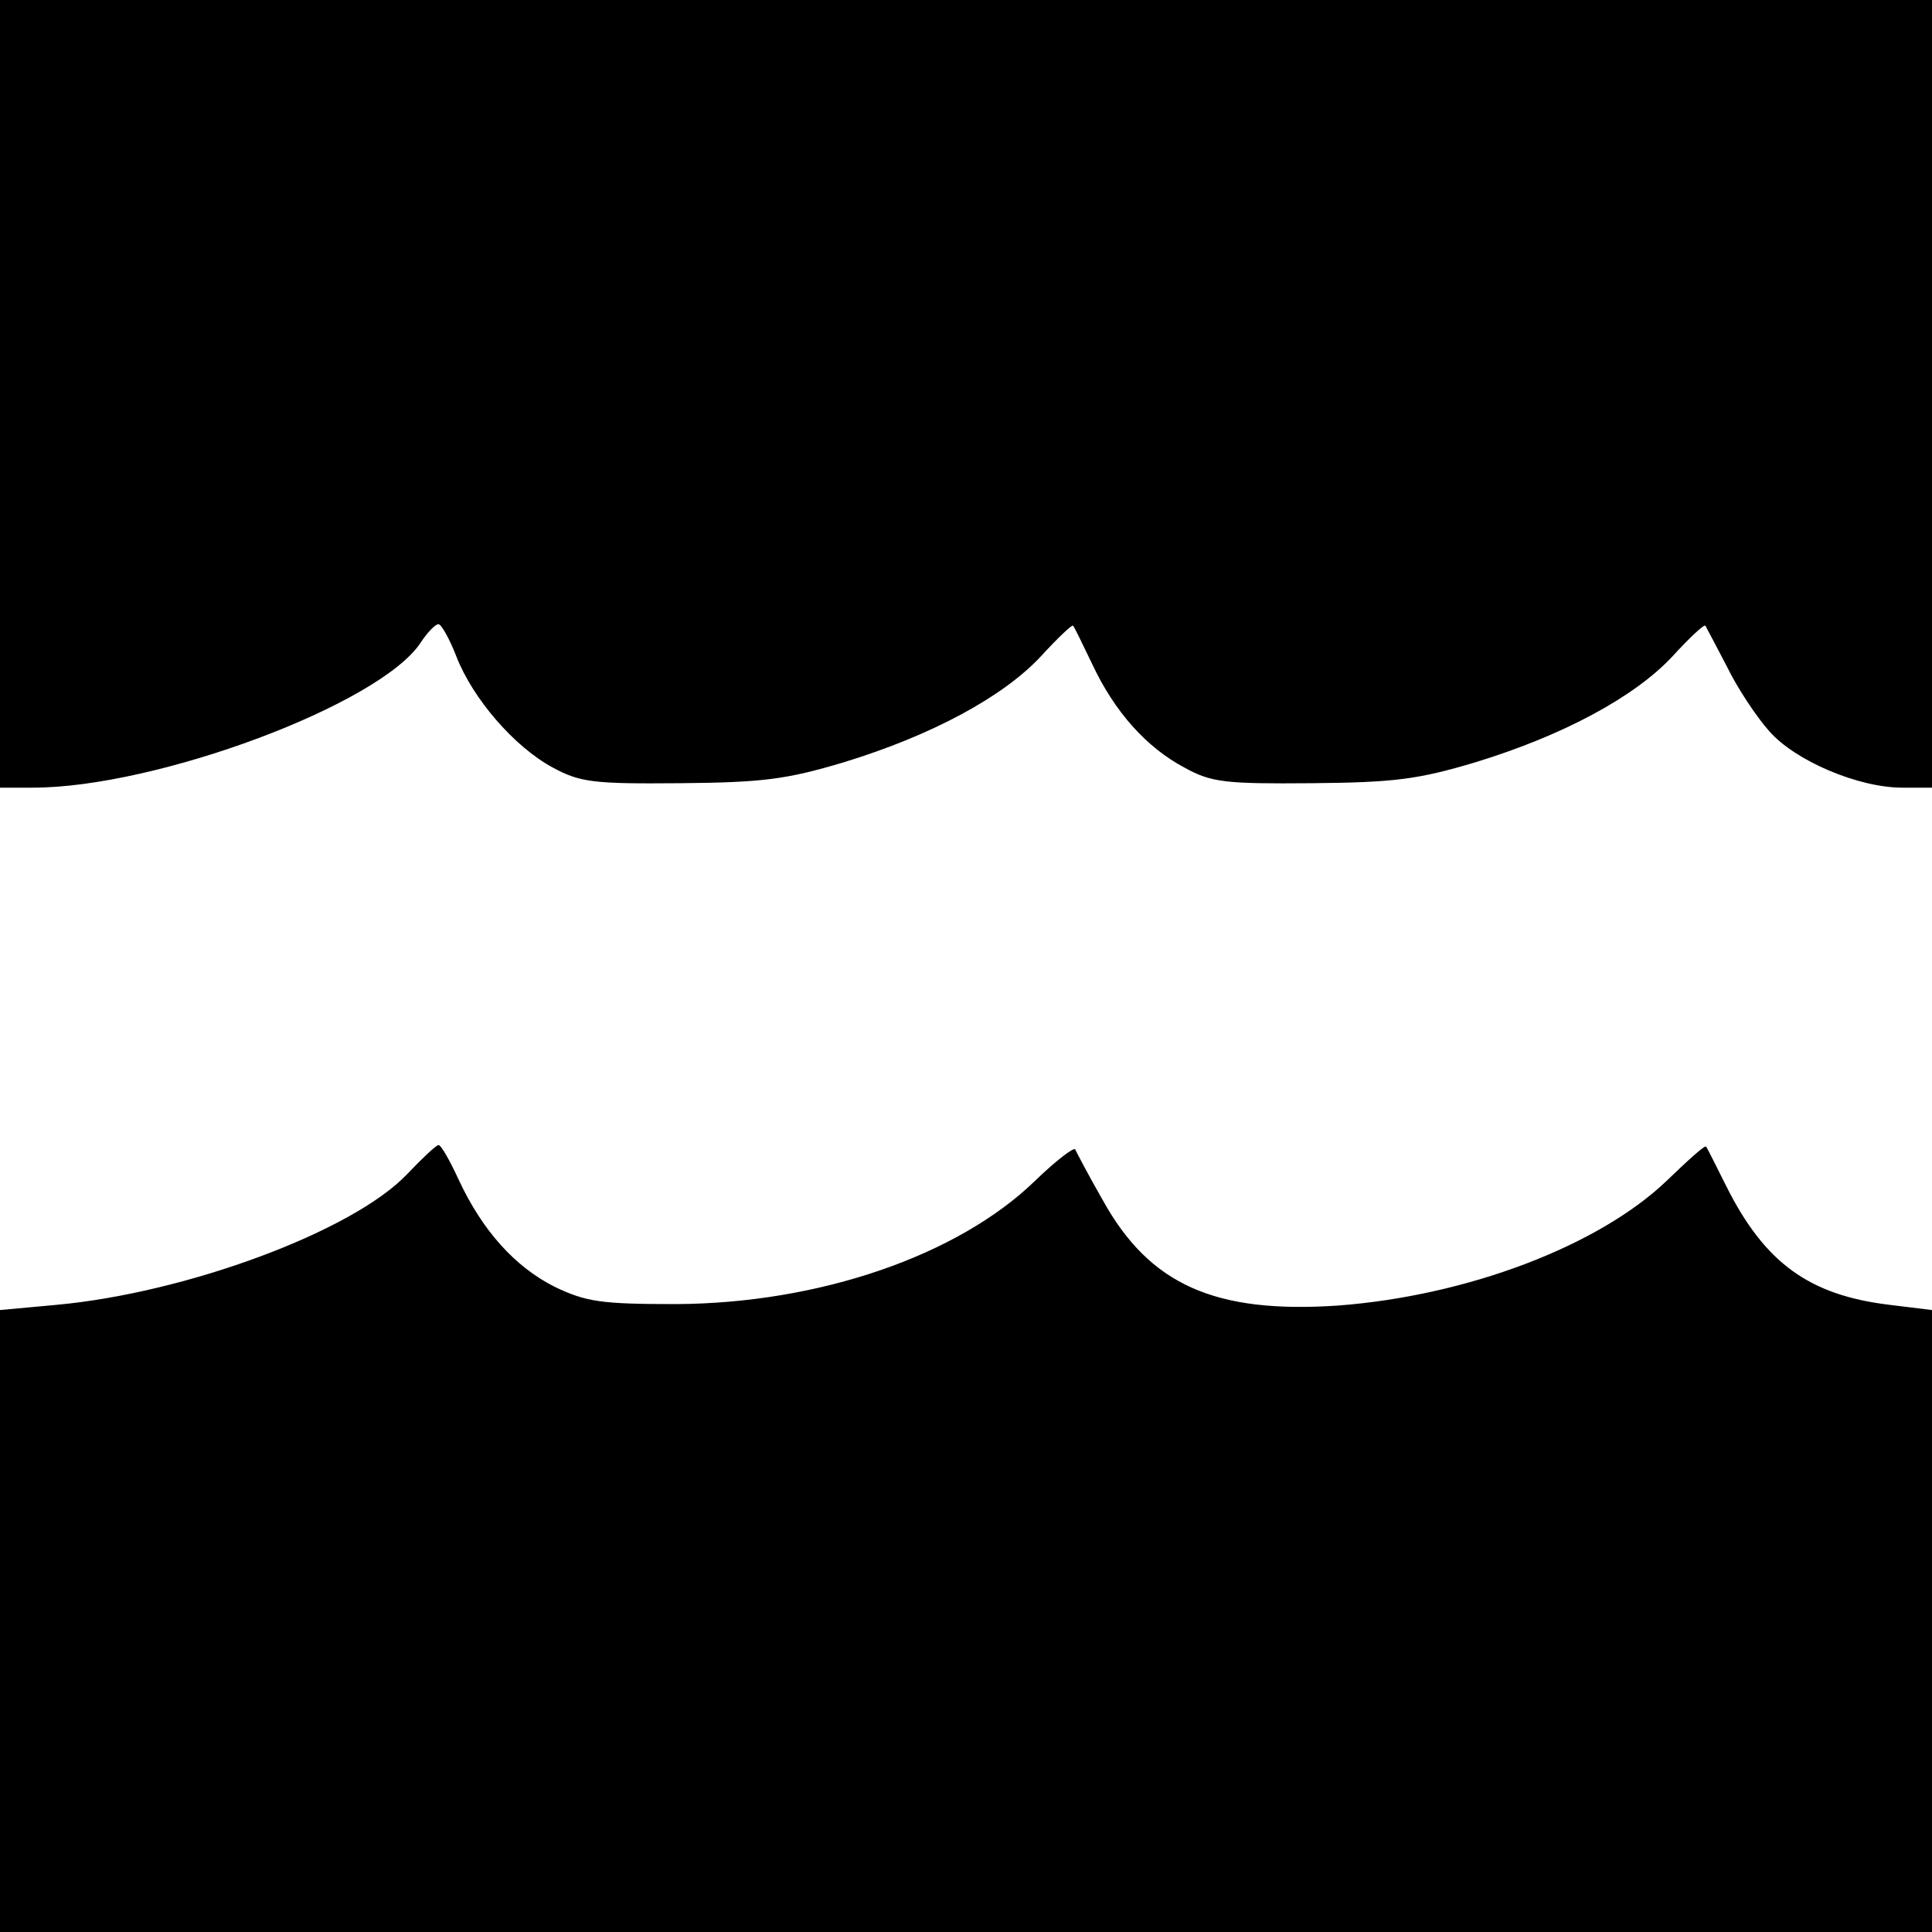
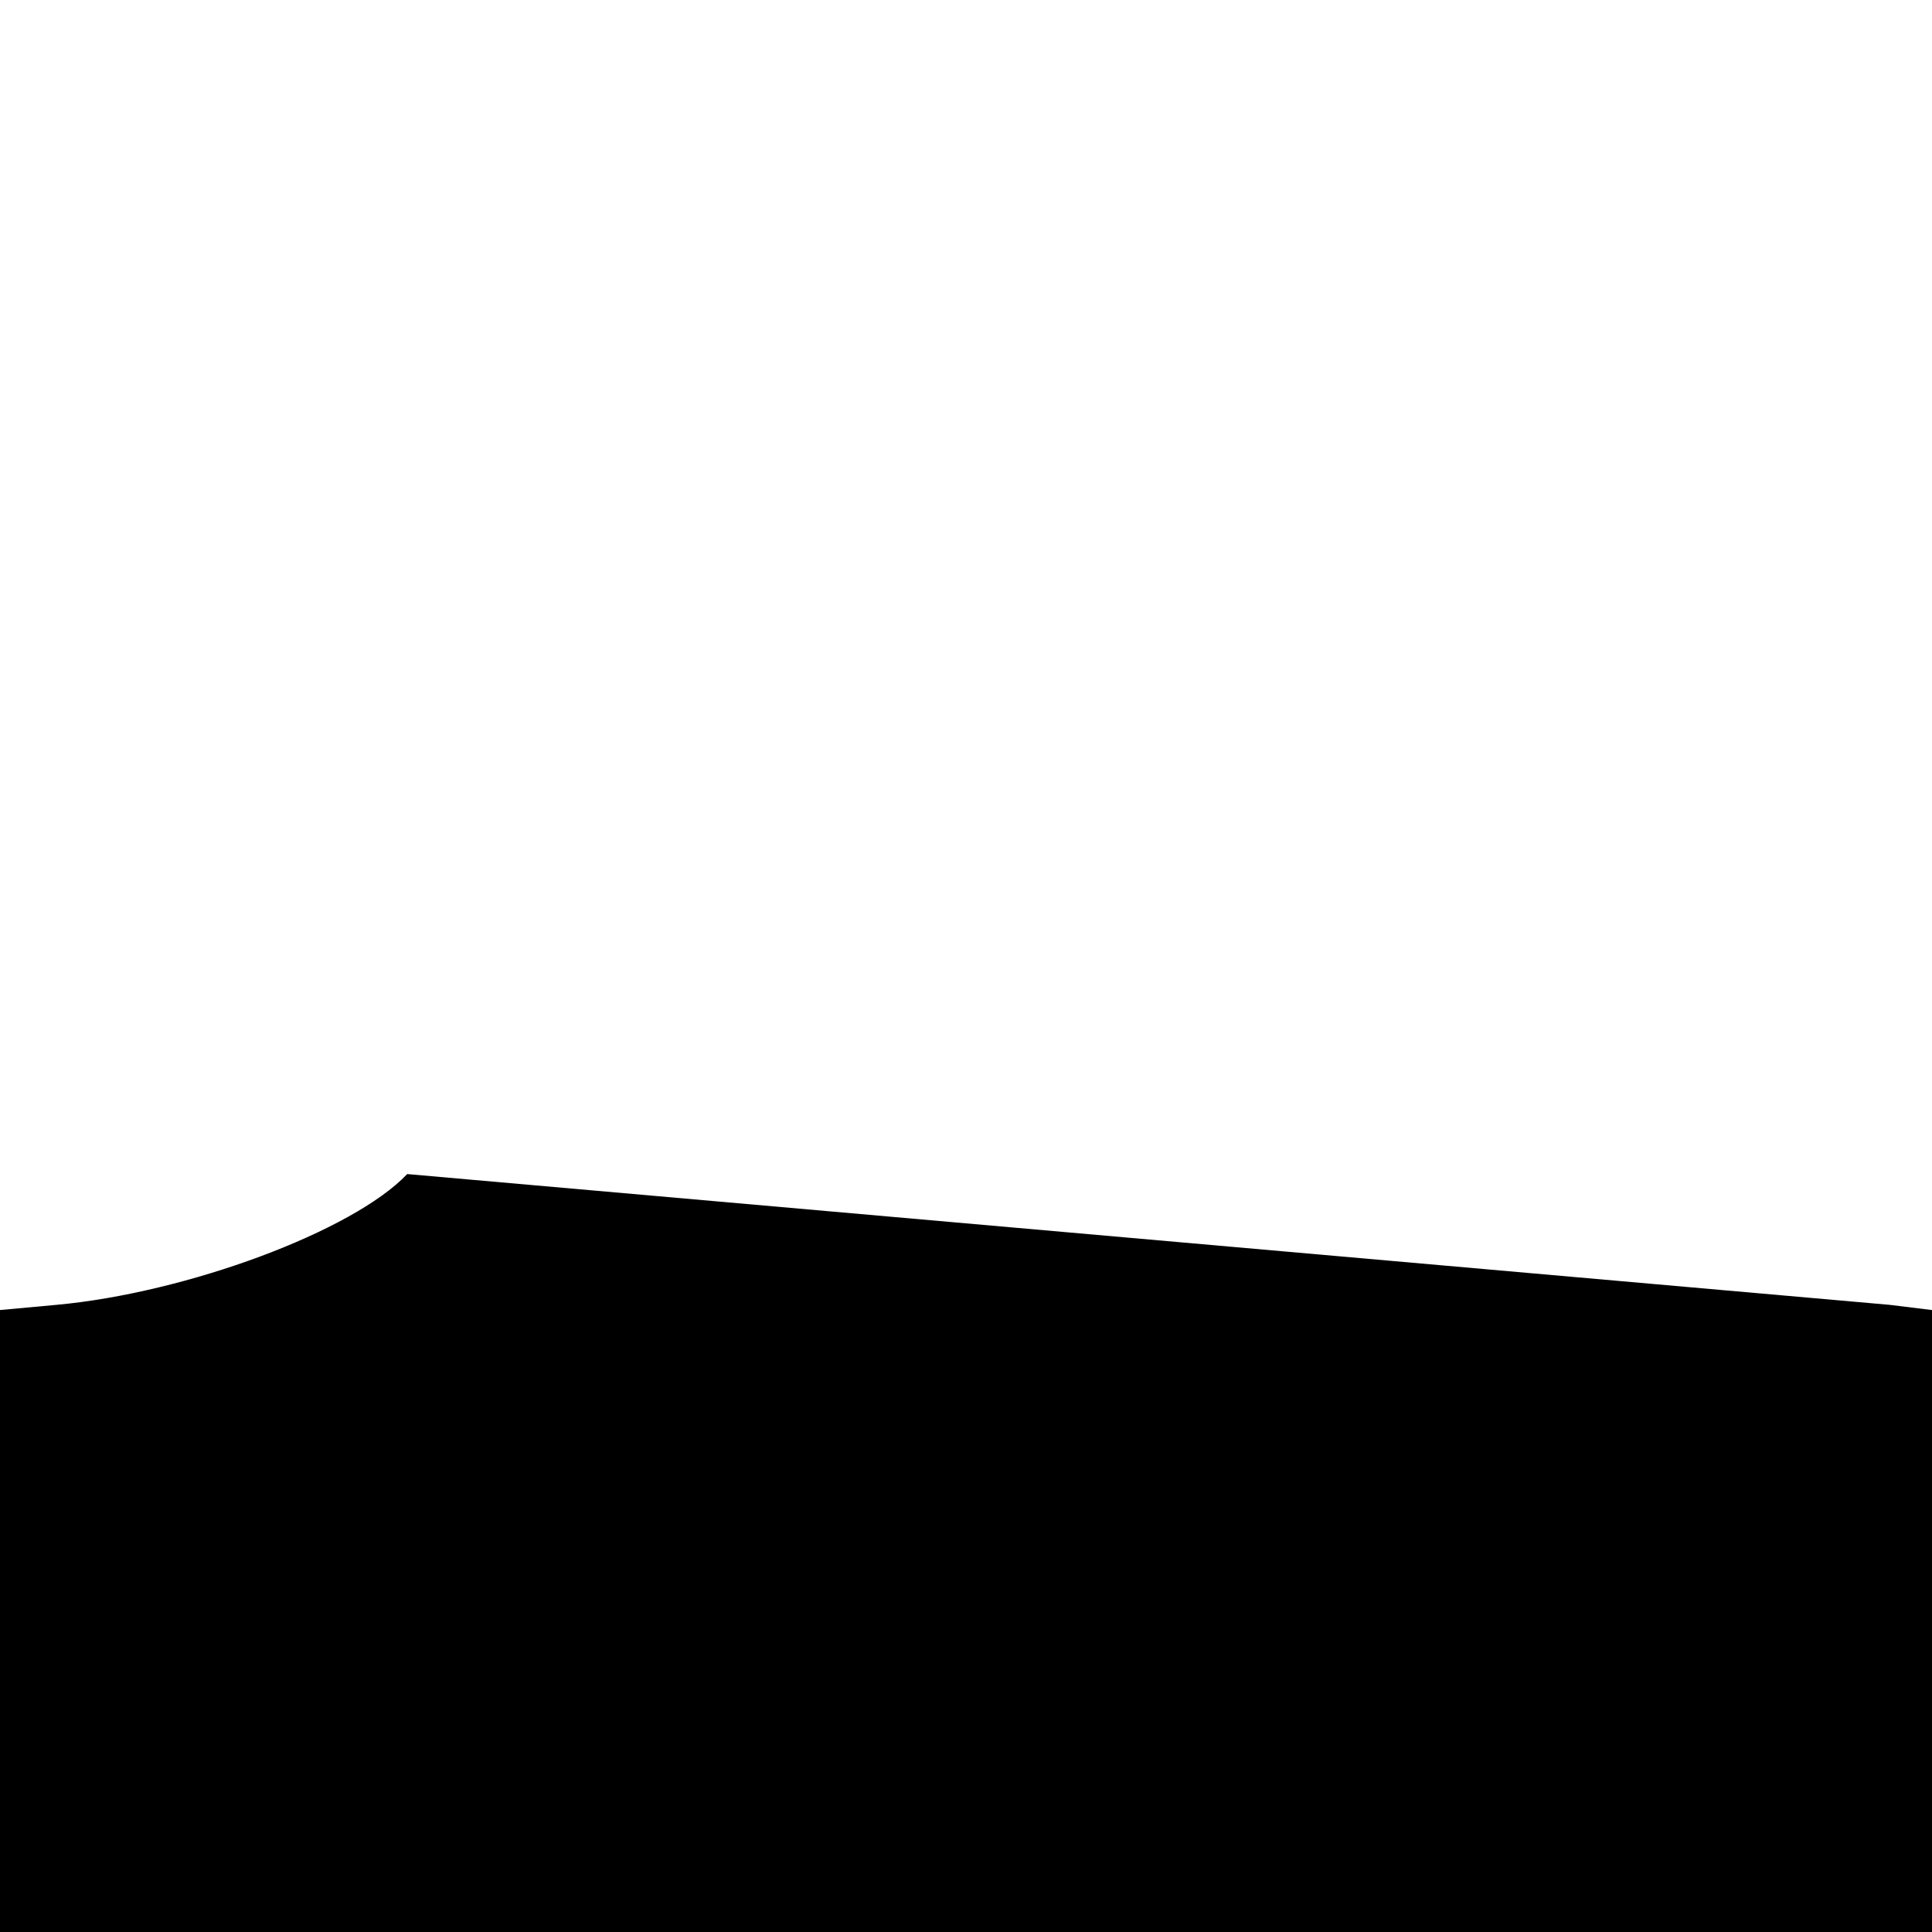
<svg xmlns="http://www.w3.org/2000/svg" version="1.0" width="260pt" height="260pt" viewBox="0 0 260 260" preserveAspectRatio="xMidYMid meet">
  <g transform="translate(0,260) scale(0.1,-0.1)" fill="#000000" stroke="none">
-     <path d="M0 2070 l0 -530 44 0 c167 0 467 112 522 195 9 14 20 25 24 25 4 0 15 -20 24 -43 22 -57 78 -122 130 -150 37 -20 55 -22 171 -21 111 1 143 5 220 28 118 36 215 88 266 143 22 24 42 43 43 41 2 -2 13 -25 26 -52 30 -64 73 -112 124 -139 36 -20 55 -22 171 -21 111 1 143 5 220 28 118 36 215 88 266 143 22 24 42 43 44 41 1 -2 14 -26 29 -55 14 -29 40 -68 57 -87 35 -40 120 -76 179 -76 l40 0 0 530 0 530 -1300 0 -1300 0 0 -530z" />
-     <path d="M548 1020 c-73 -77 -297 -160 -472 -176 l-76 -7 0 -418 0 -419 1300 0 1300 0 0 419 0 418 -57 7 c-108 13 -168 56 -220 160 -14 28 -26 52 -27 53 -2 2 -25 -19 -53 -46 -92 -88 -269 -155 -443 -168 -165 -11 -253 28 -316 142 -19 33 -35 64 -37 68 -1 4 -25 -14 -54 -42 -104 -101 -291 -165 -483 -166 -101 0 -121 3 -163 23 -54 27 -98 76 -130 145 -12 26 -24 47 -27 46 -3 0 -22 -18 -42 -39z" />
+     <path d="M548 1020 c-73 -77 -297 -160 -472 -176 l-76 -7 0 -418 0 -419 1300 0 1300 0 0 419 0 418 -57 7 z" />
  </g>
</svg>